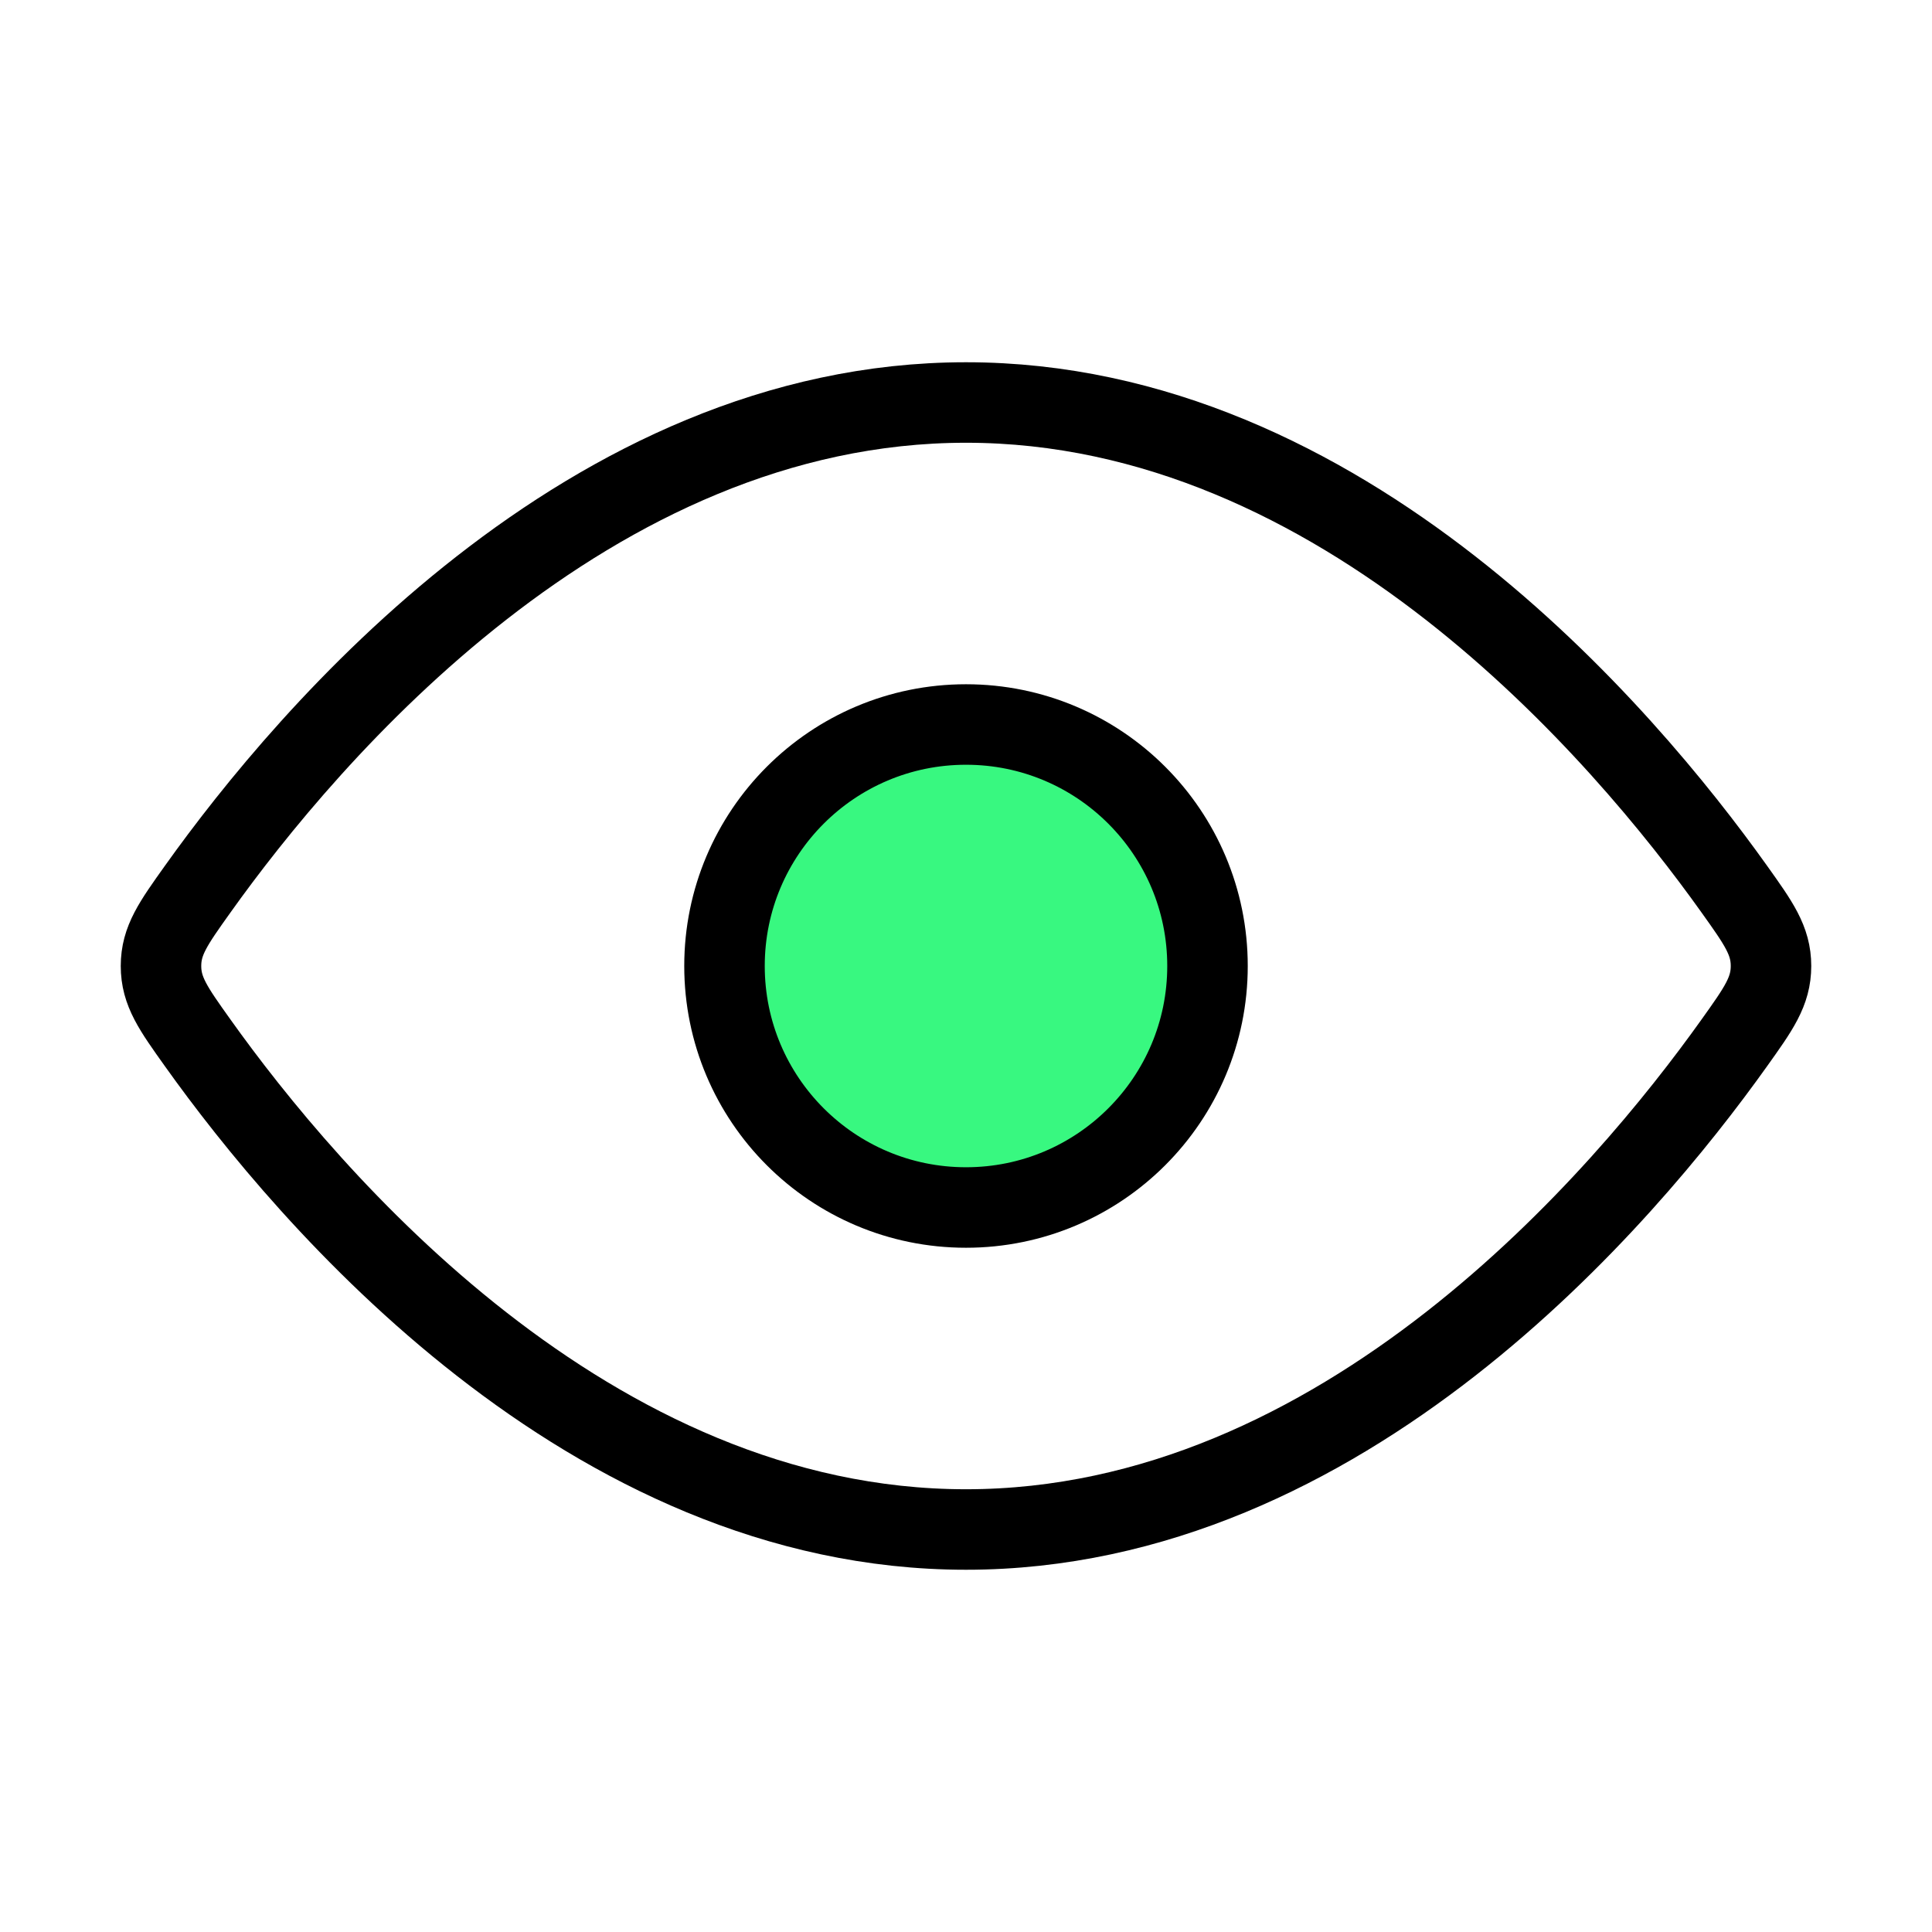
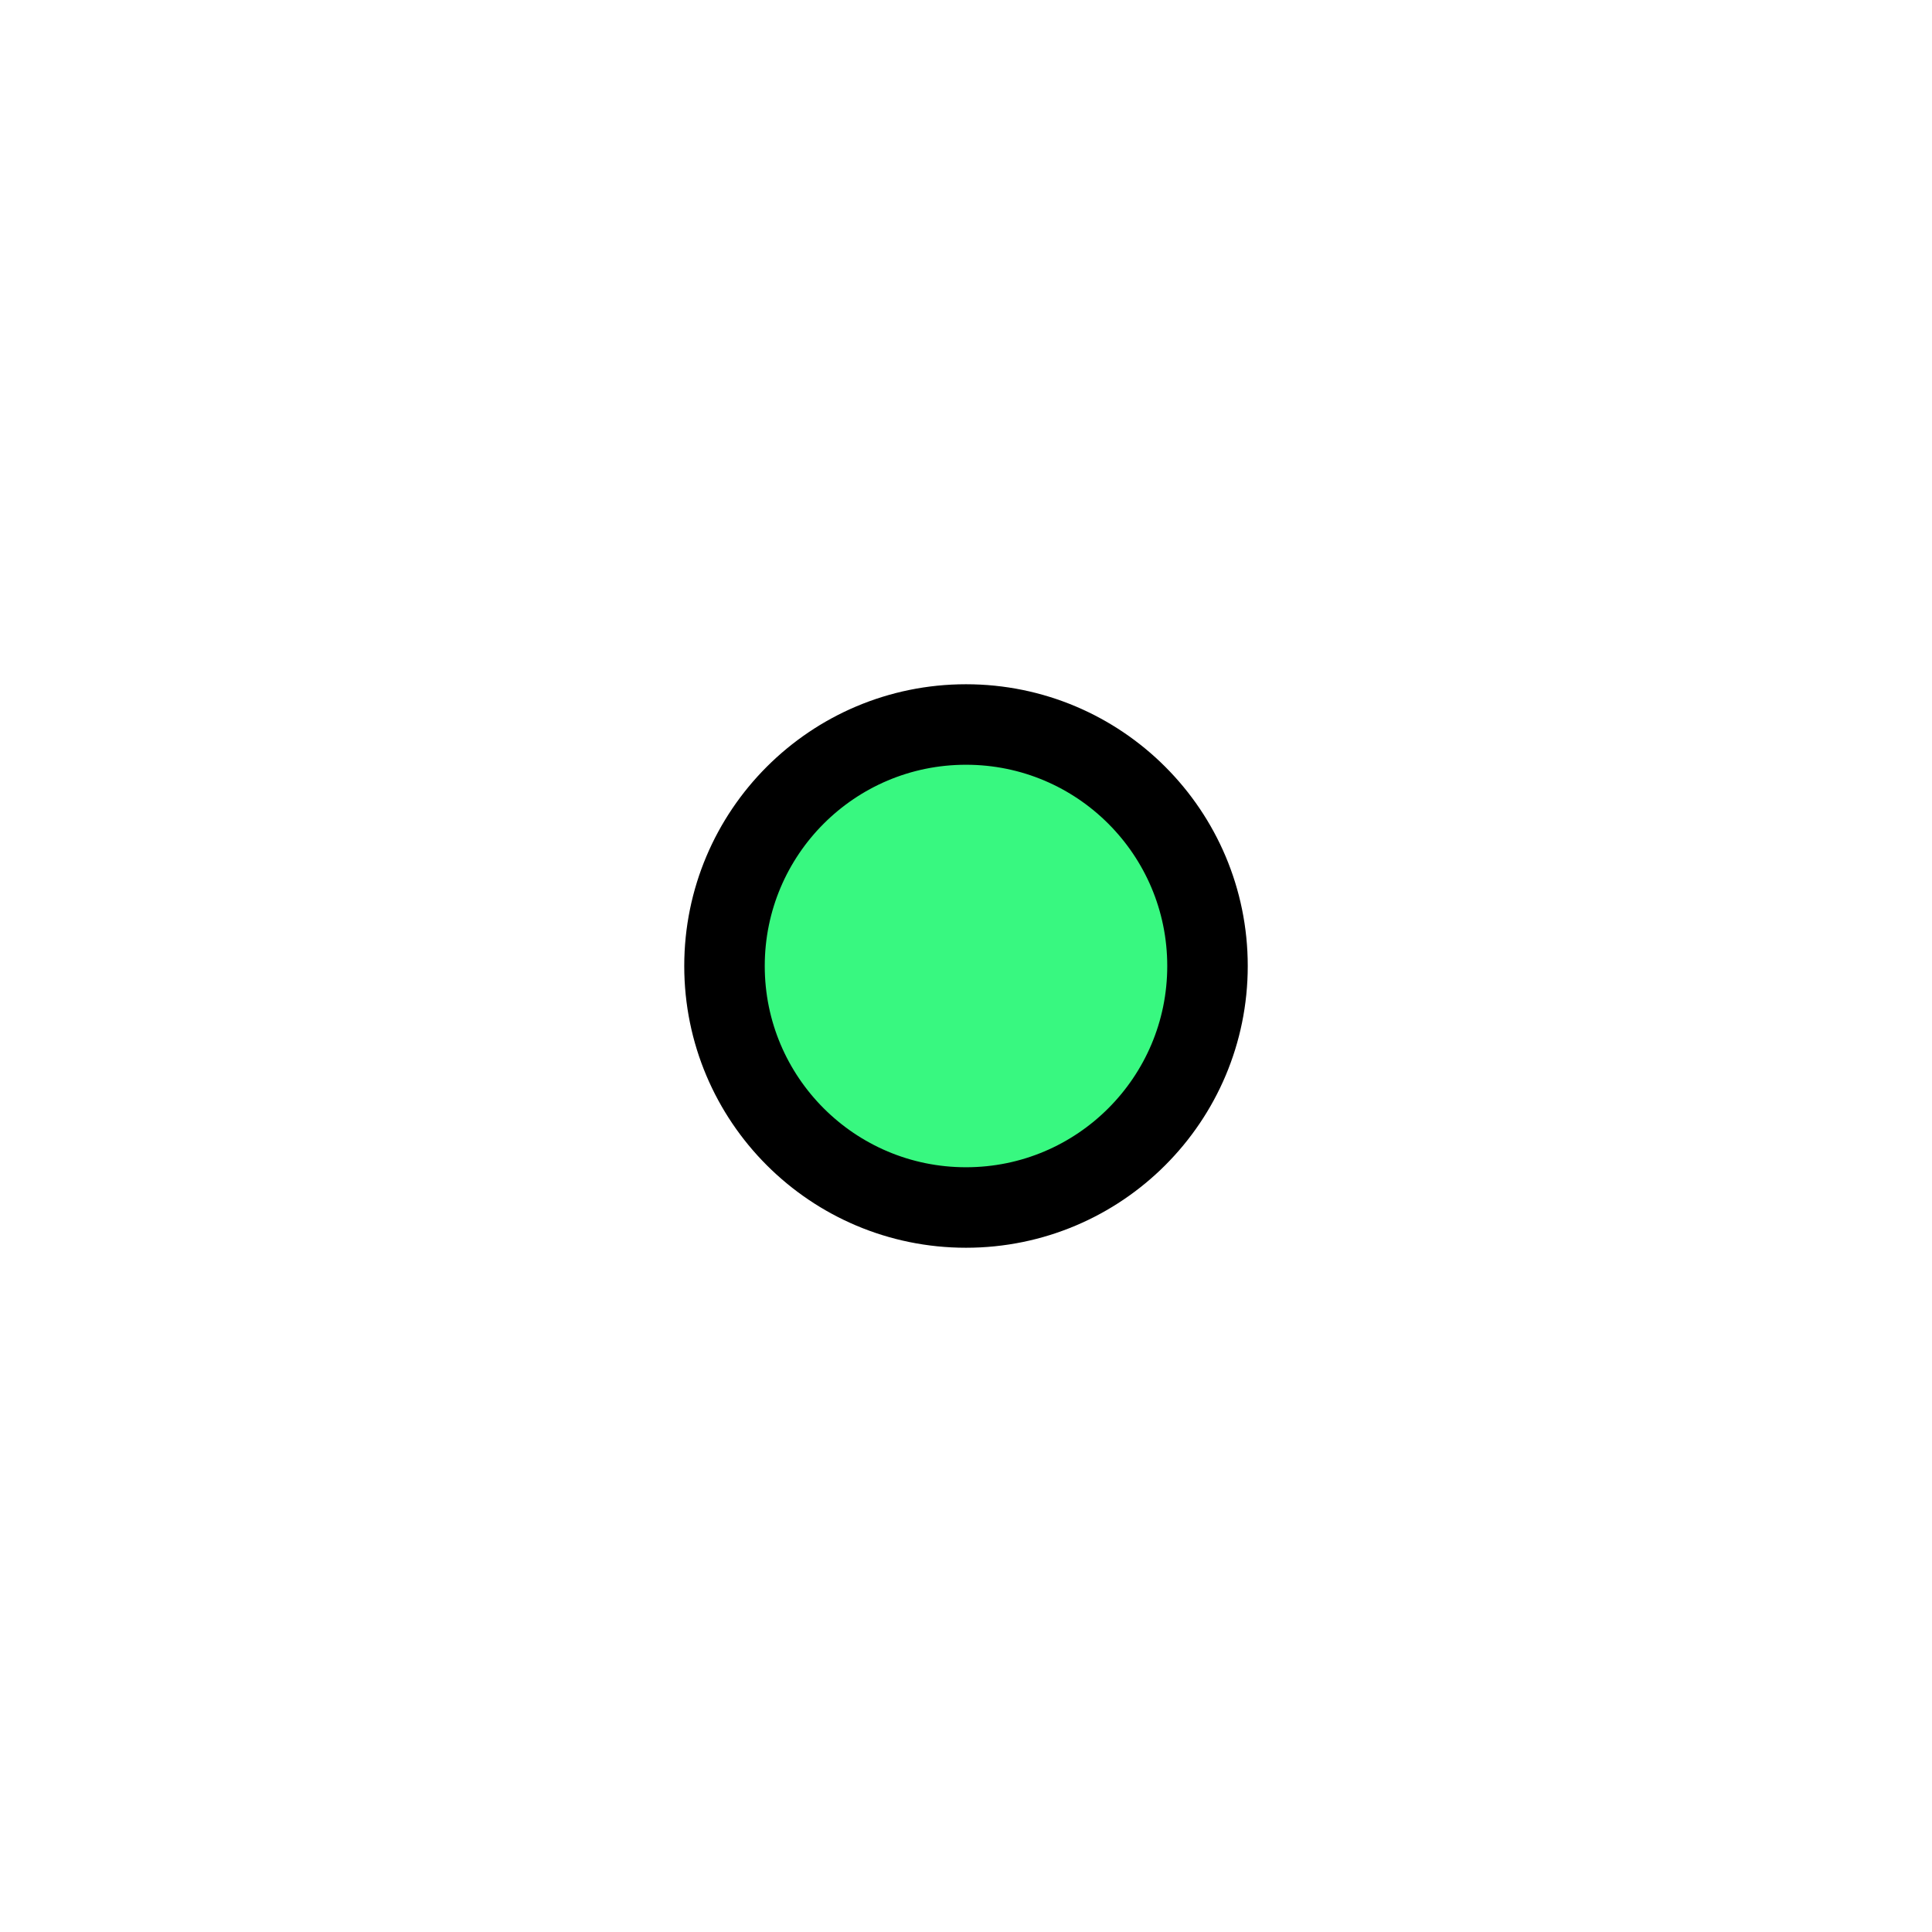
<svg xmlns="http://www.w3.org/2000/svg" width="24" height="24" viewBox="0 0 24 24" fill="none">
-   <path d="M21.544 11.045C21.848 11.471 22 11.684 22 12C22 12.316 21.848 12.529 21.544 12.955C20.178 14.871 16.689 19 12 19C7.311 19 3.822 14.871 2.456 12.955C2.152 12.529 2 12.316 2 12C2 11.684 2.152 11.471 2.456 11.045C3.822 9.129 7.311 5 12 5C16.689 5 20.178 9.129 21.544 11.045Z" stroke="black" />
  <path d="M15 12C15 10.343 13.657 9 12 9C10.343 9 9 10.343 9 12C9 13.657 10.343 15 12 15C13.657 15 15 13.657 15 12Z" fill="#38F880" stroke="black" />
</svg>